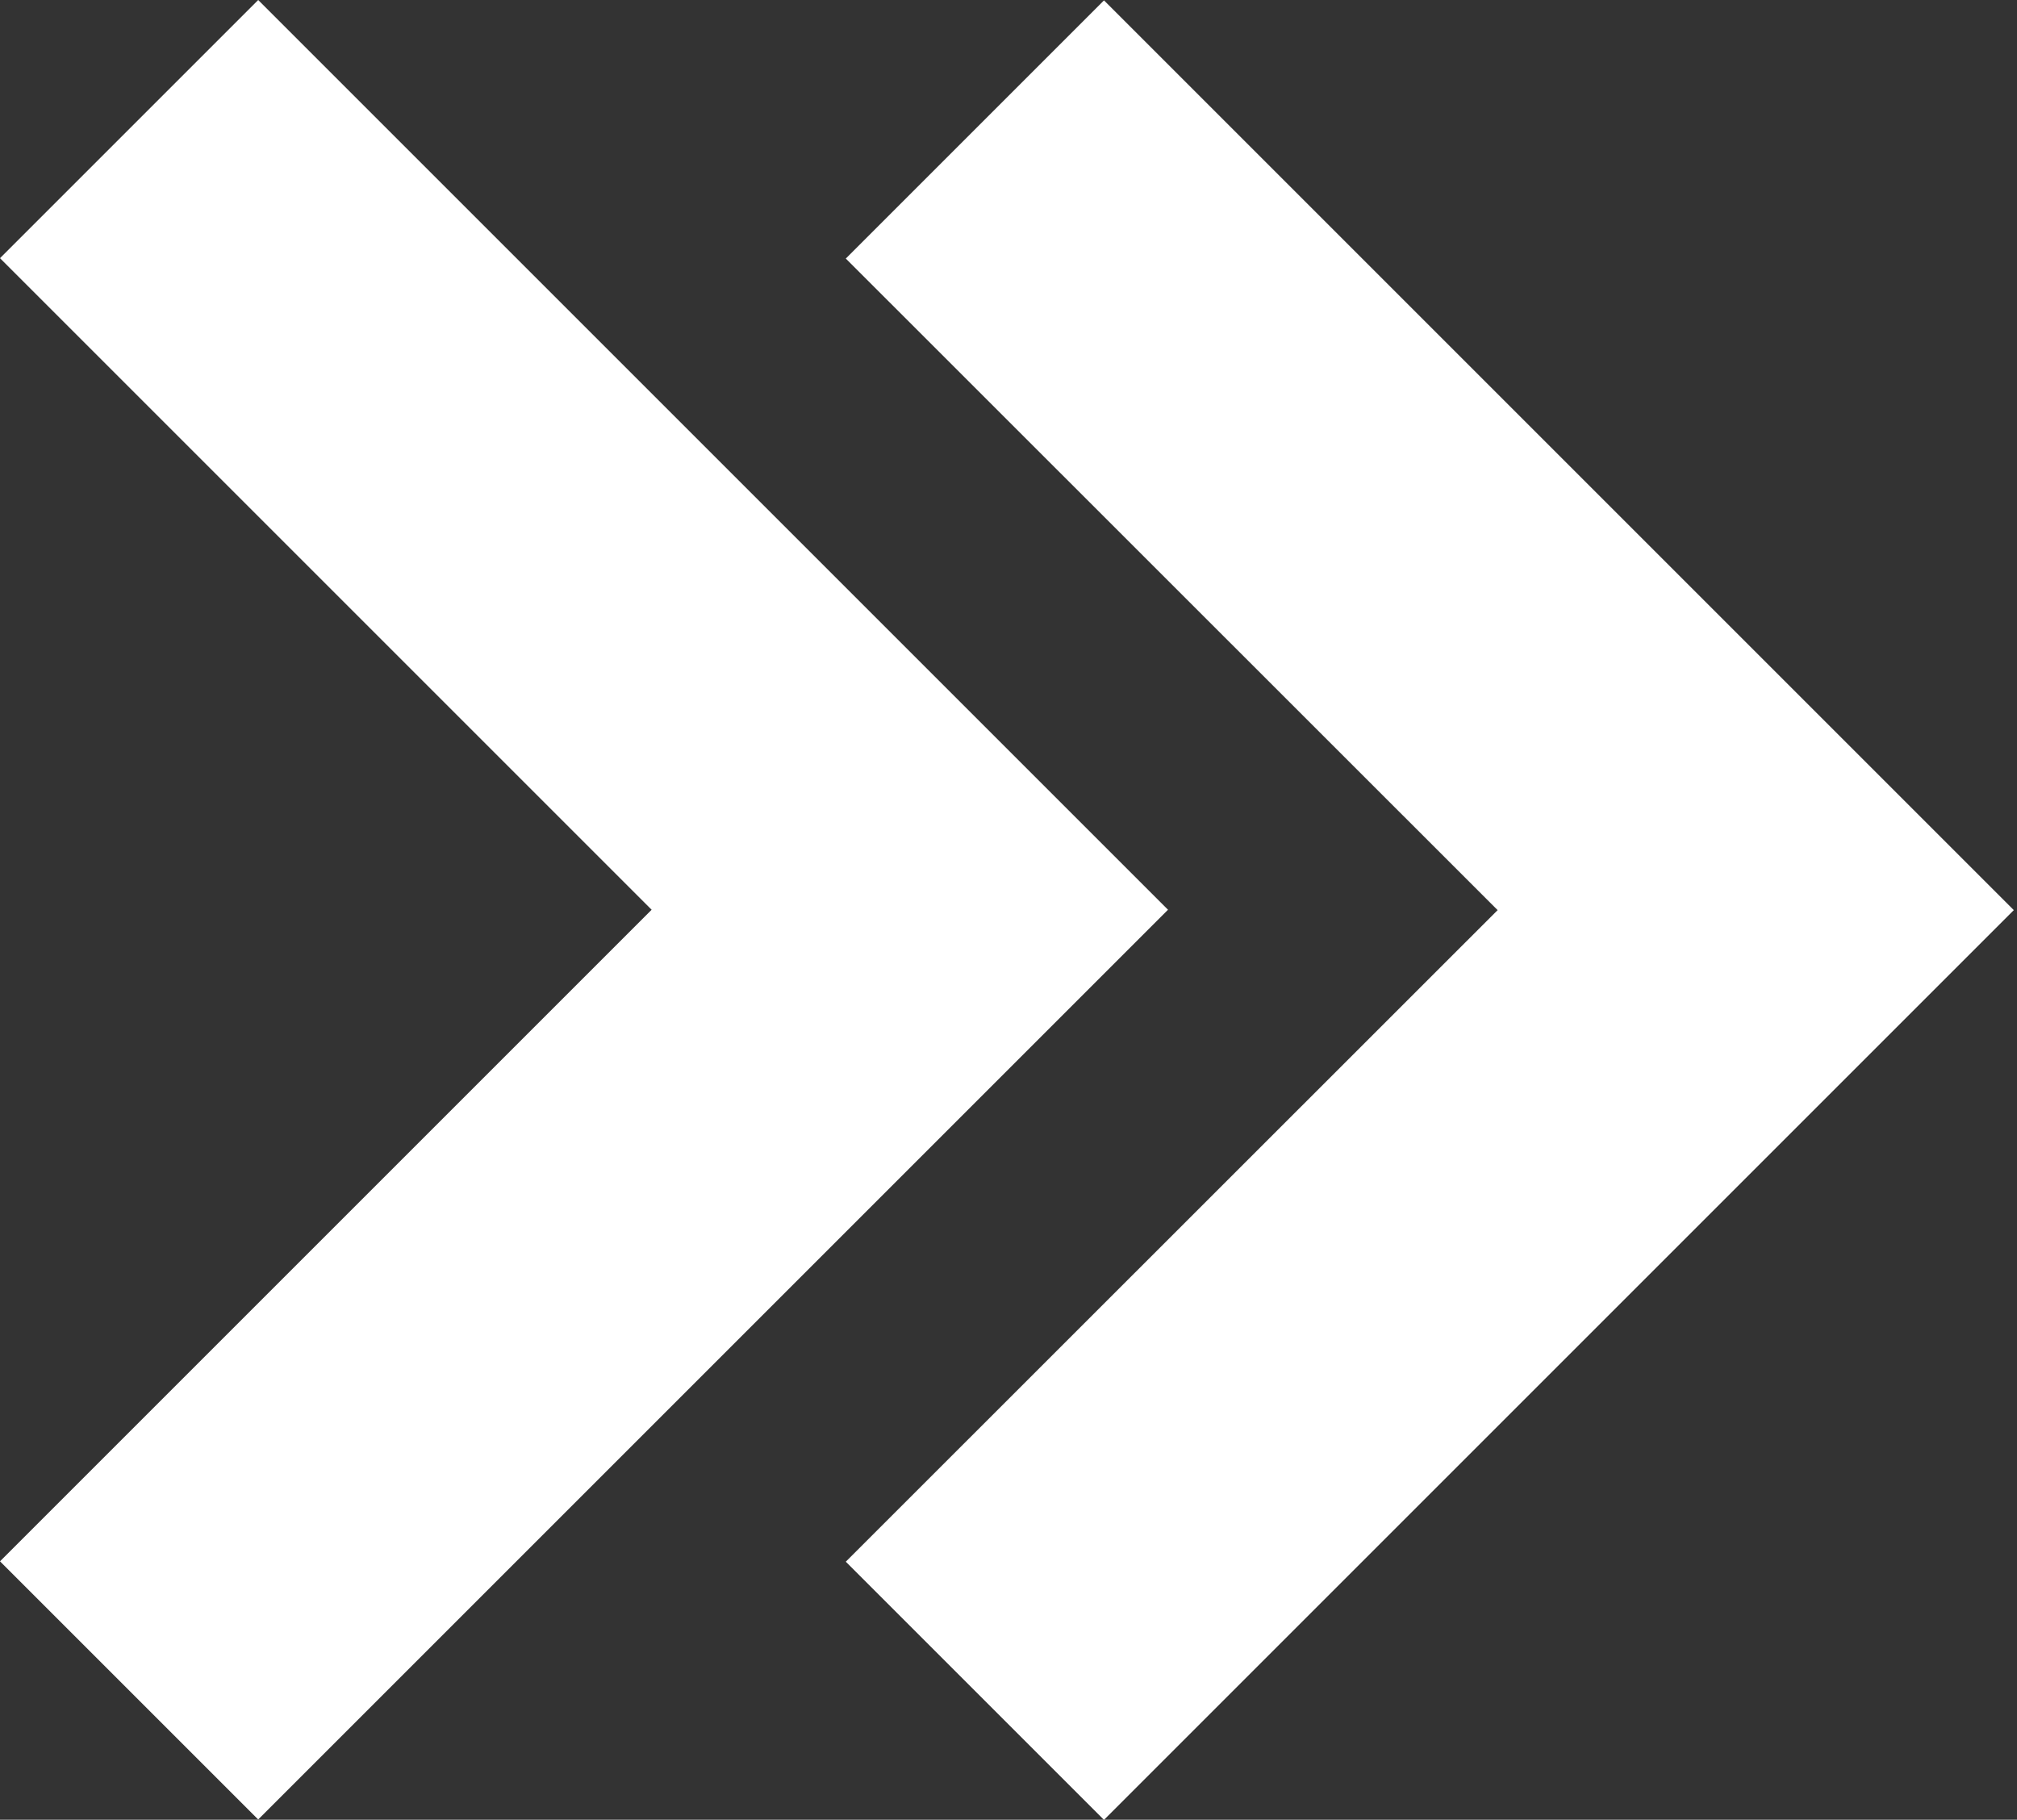
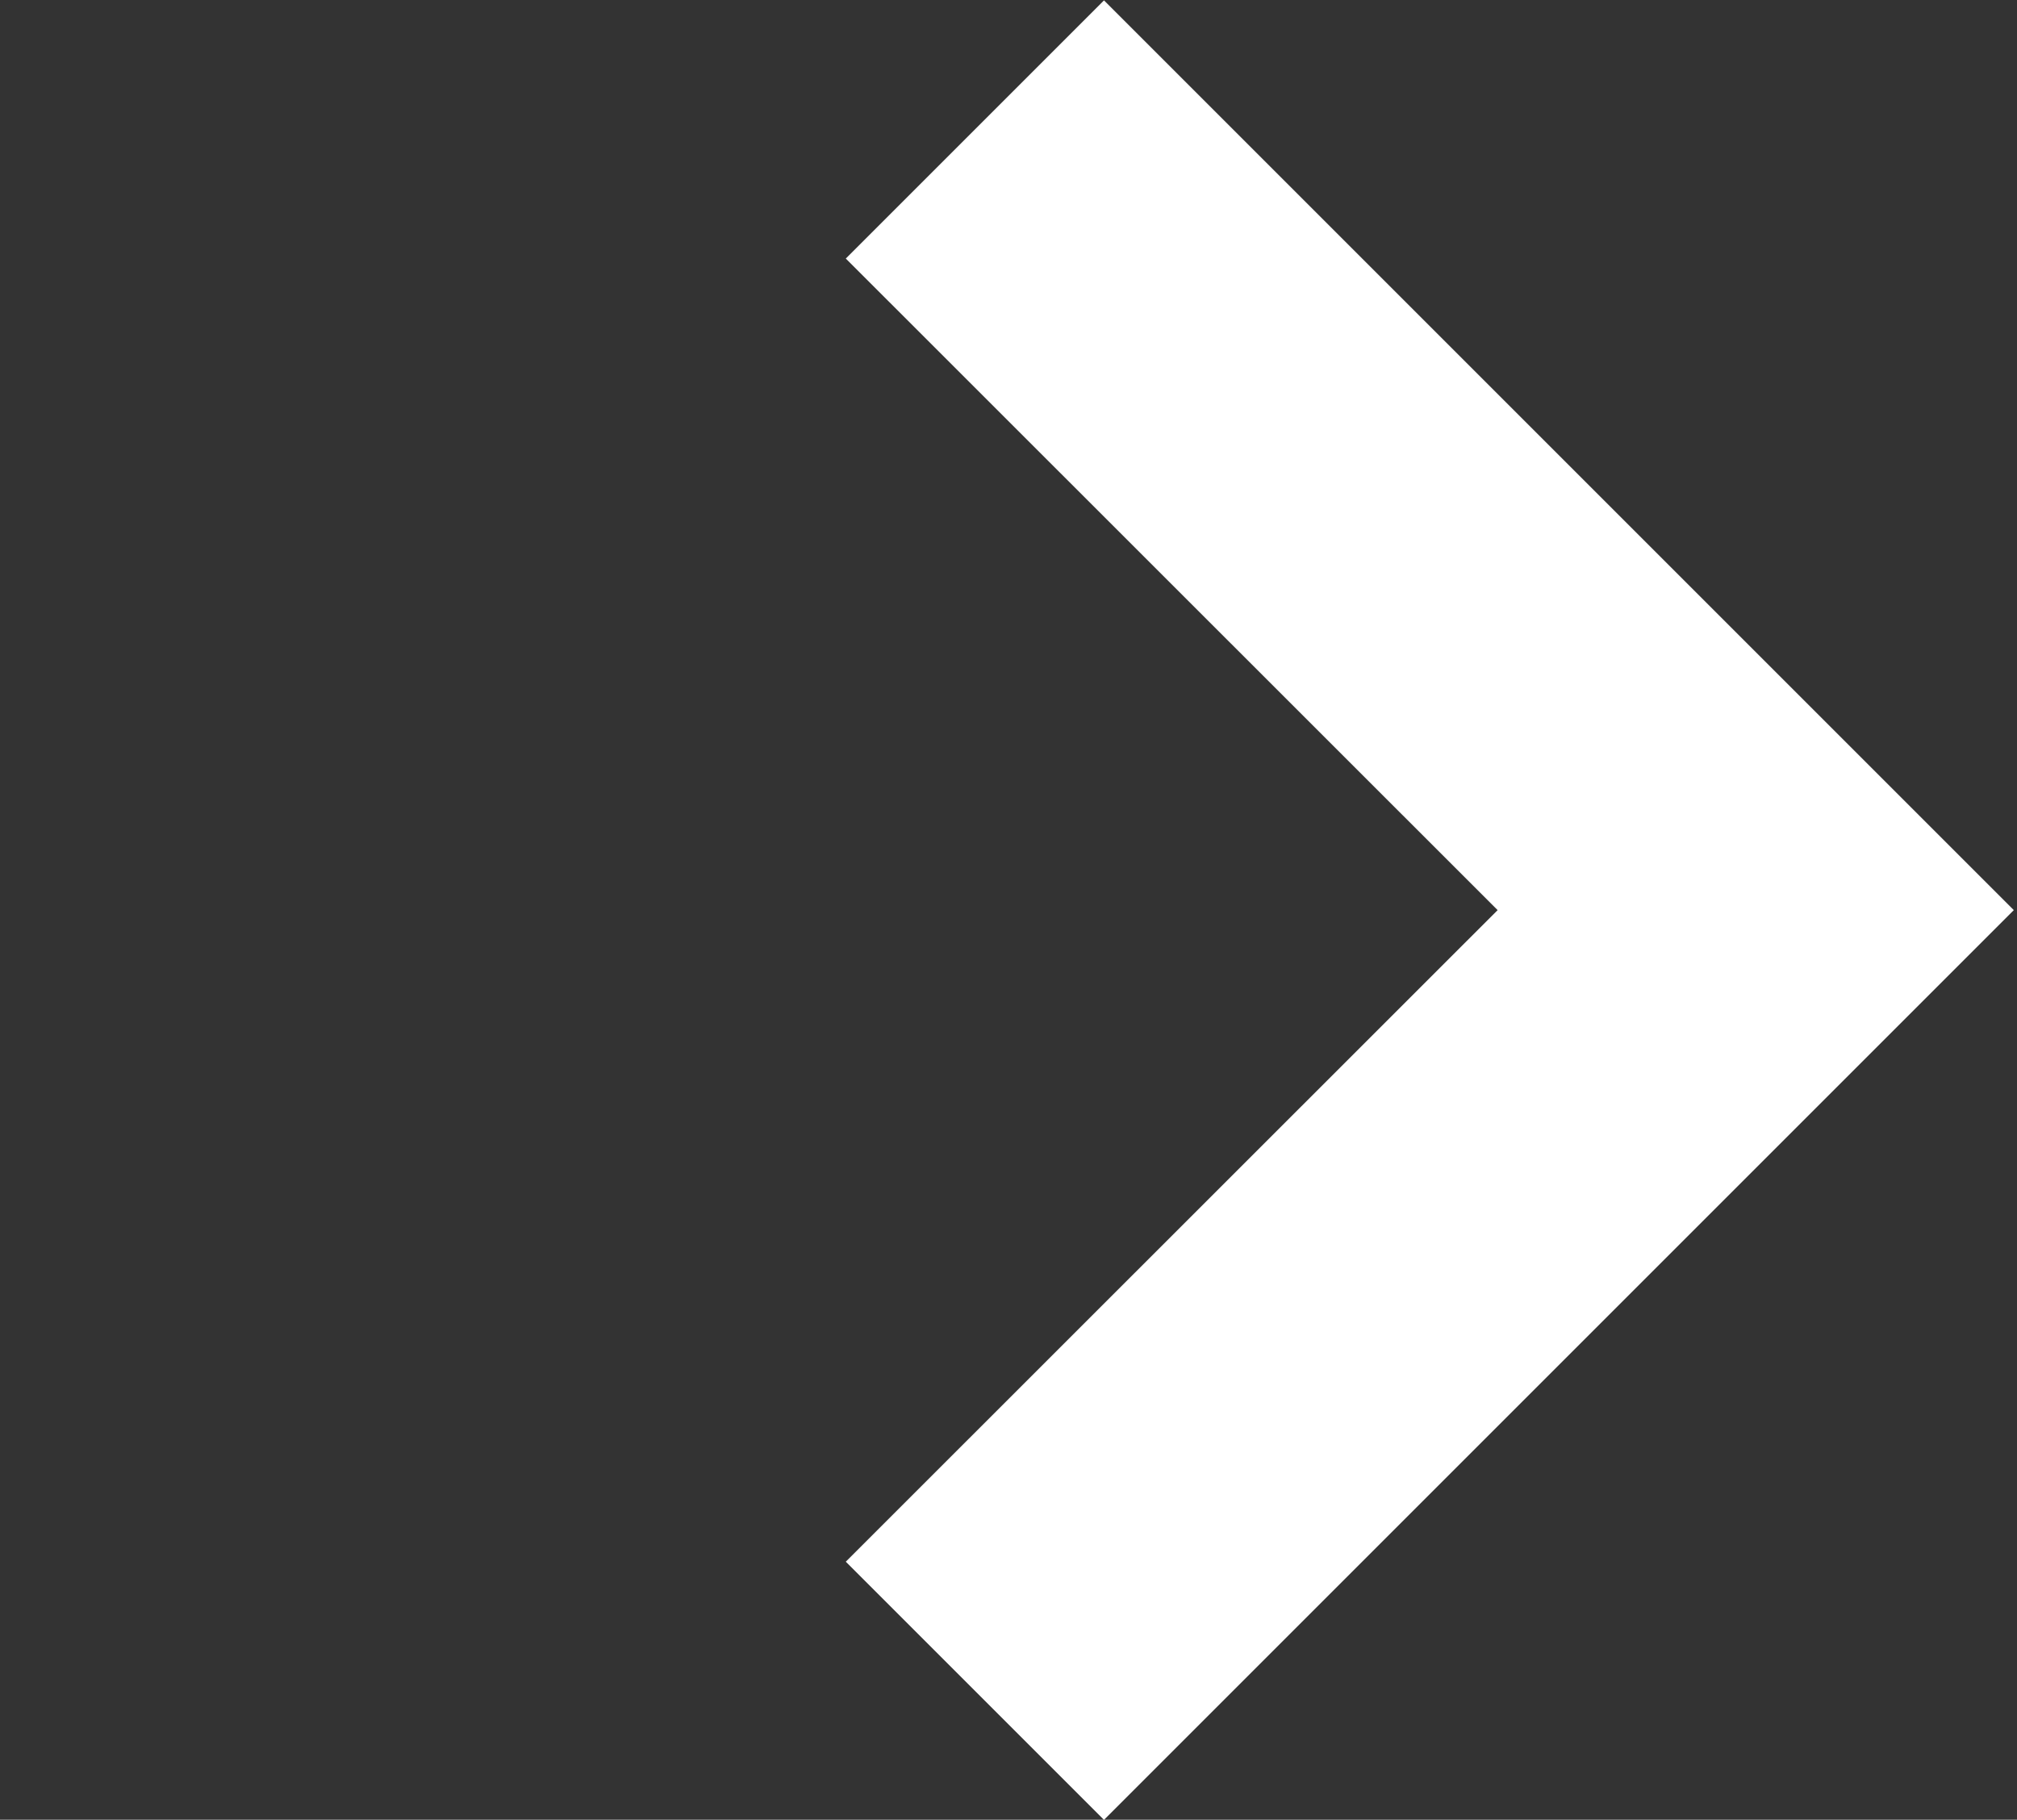
<svg xmlns="http://www.w3.org/2000/svg" fill="none" viewBox="0 0 266 240" height="240" width="266">
  <rect x="0" y="0" width="266" height="240" fill="#333333" stroke="none" />
  <path fill="white" d="M111.543 34.1L197.506 120.036L111.543 205.971L145.593 240.021L265.578 120.036L145.593 0.05L111.543 34.1Z" />
-   <path fill="white" d="M34.05 239.971L154.035 119.986L34.05 0L-0 34.05L85.936 119.986L-0 205.921L34.05 239.971Z" />
</svg>